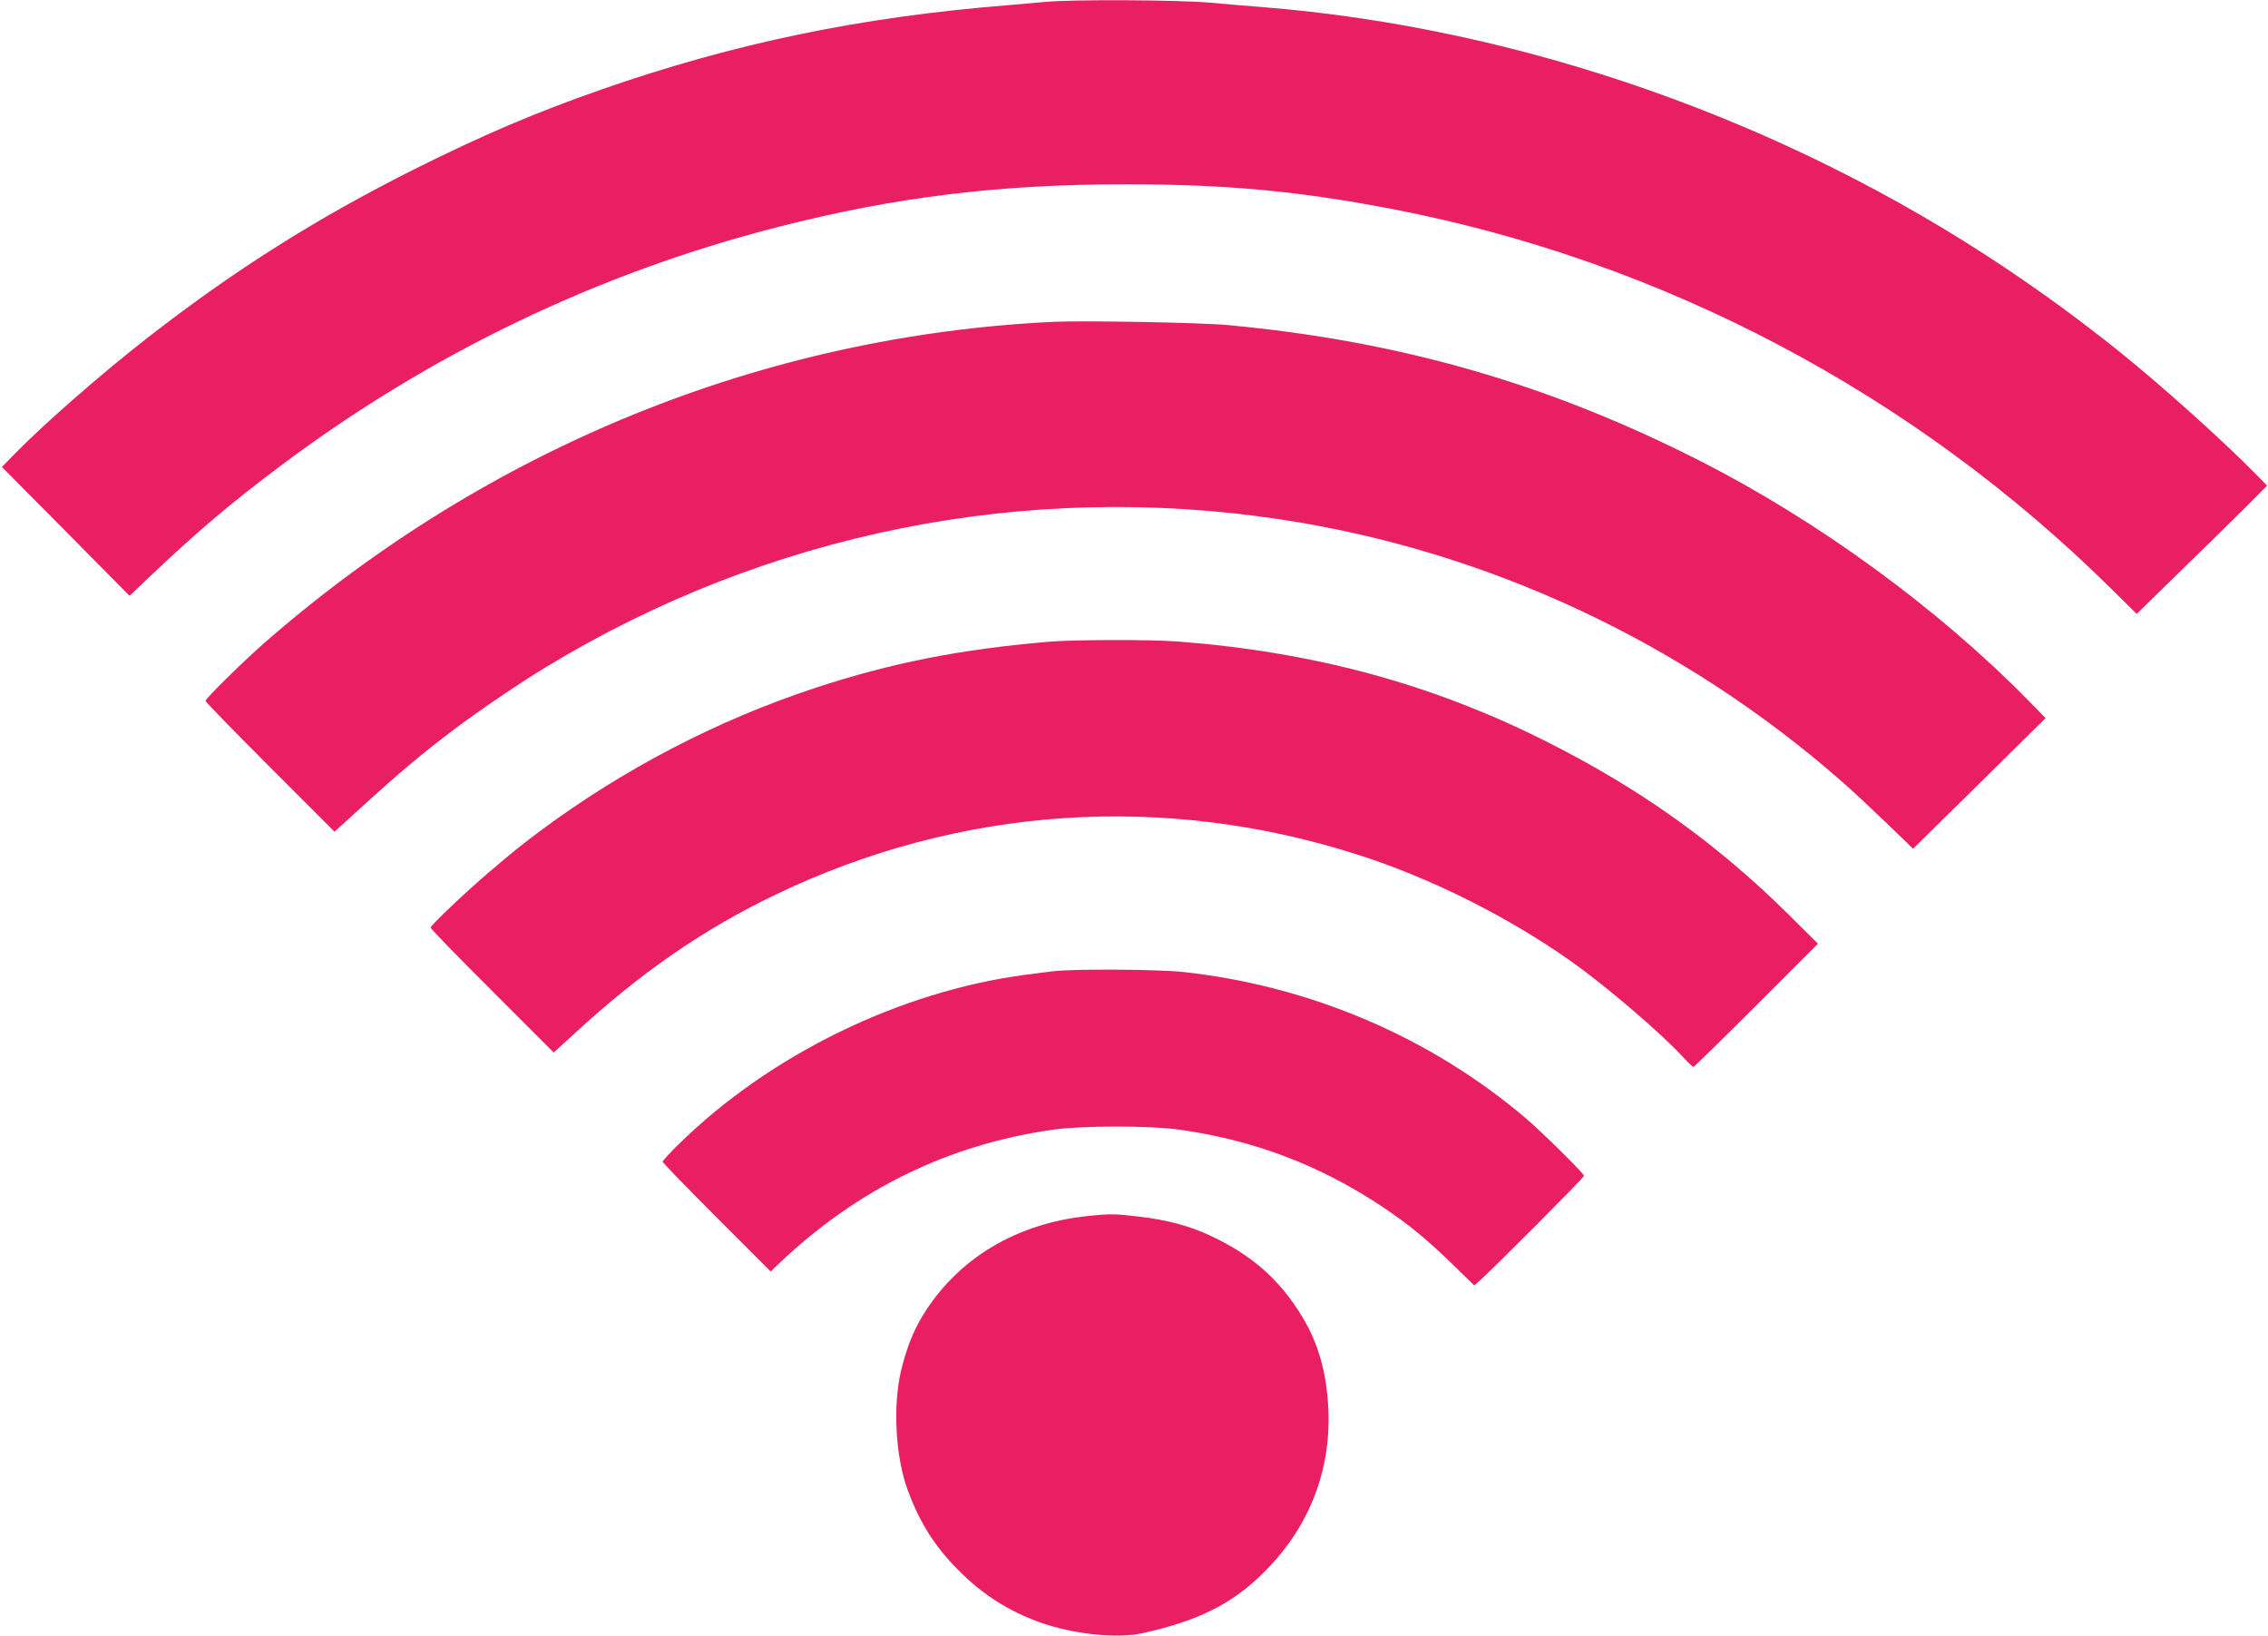
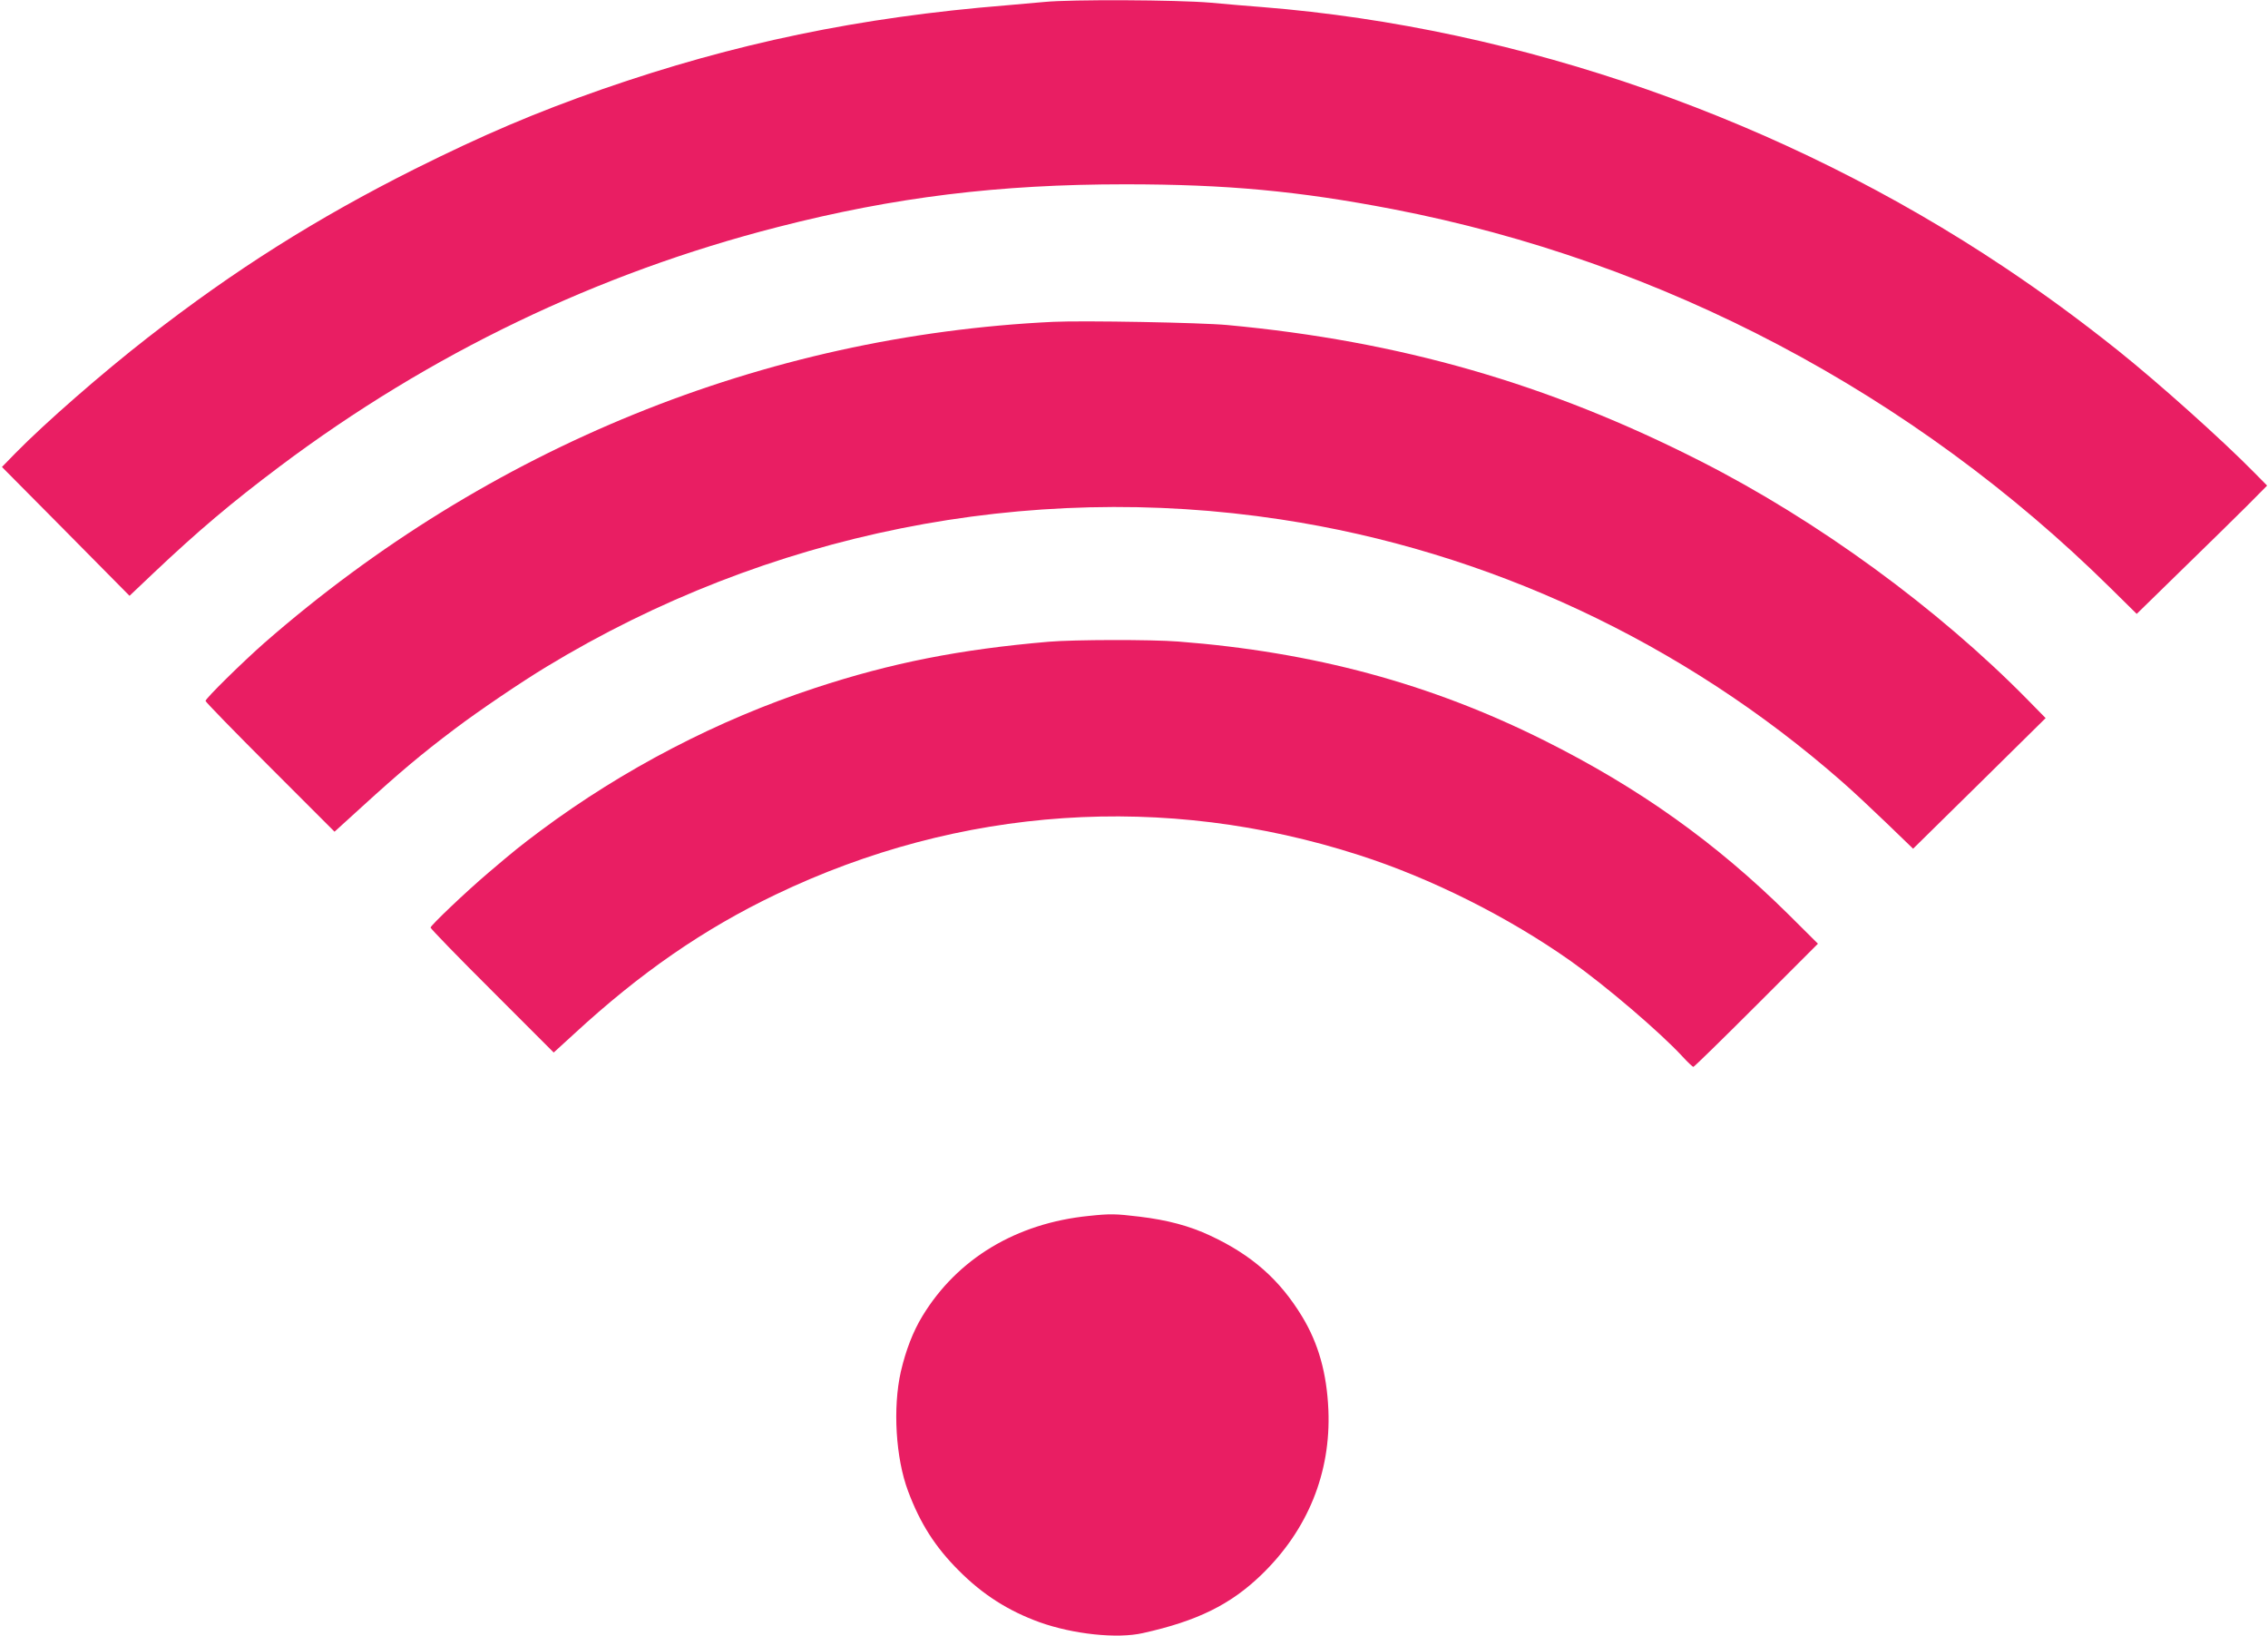
<svg xmlns="http://www.w3.org/2000/svg" version="1.0" width="1280pt" height="923pt" viewBox="0 0 1280 923" preserveAspectRatio="xMidYMid meet">
  <g transform="translate(0,923) scale(0.1,-0.1)" fill="#e91e63" stroke="none">
    <path d="M5895 9219 c-44 -4 -141 -12 -215 -19 -829 -67 -1535 -214 -2280 -473 -378 -132 -671 -257 -1060 -451 -556 -279 -1017 -570 -1505 -950 -261 -203 -582 -484 -747 -652 l-77 -79 360 -363 360 -364 136 129 c252 238 436 394 713 602 846 635 1793 1090 2810 1350 659 169 1246 241 1960 241 575 0 979 -38 1510 -140 1525 -294 2939 -1040 4052 -2139 l147 -145 258 252 c142 138 307 300 368 361 l110 111 -75 76 c-181 184 -540 505 -765 685 -221 176 -416 319 -640 469 -1244 832 -2729 1353 -4190 1470 -66 5 -199 16 -295 25 -187 16 -786 19 -935 4z" />
    <path d="M5945 7414 c-1635 -78 -3189 -709 -4450 -1809 -123 -108 -335 -316 -335 -330 0 -6 164 -174 364 -374 l364 -364 154 140 c214 195 336 298 526 441 135 102 373 263 515 349 1248 757 2709 1050 4145 832 1168 -177 2271 -693 3167 -1479 61 -53 176 -161 256 -238 l146 -141 374 368 374 369 -100 102 c-508 517 -1186 1012 -1848 1348 -859 437 -1698 678 -2671 768 -151 14 -813 26 -981 18z" />
    <path d="M5920 5609 c-502 -43 -889 -119 -1320 -261 -548 -180 -1083 -458 -1550 -806 -116 -87 -145 -110 -293 -236 -125 -106 -327 -298 -327 -310 0 -6 156 -167 348 -358 l347 -347 115 105 c373 344 730 591 1137 786 1040 499 2194 577 3293 223 408 -131 842 -349 1195 -598 199 -141 501 -399 629 -537 30 -33 59 -60 63 -60 4 0 164 156 356 348 l347 347 -167 166 c-411 406 -844 714 -1378 981 -642 321 -1302 499 -2065 558 -154 12 -589 11 -730 -1z" />
-     <path d="M5940 3749 c-36 -4 -103 -13 -150 -19 -709 -93 -1443 -450 -1957 -954 -51 -50 -93 -95 -93 -101 0 -6 137 -147 305 -315 l305 -305 47 46 c442 420 956 671 1548 755 165 23 544 23 710 0 420 -59 790 -199 1140 -431 147 -97 255 -185 403 -329 l122 -119 28 24 c67 58 592 585 592 594 0 13 -241 251 -330 326 -537 456 -1212 745 -1928 824 -146 16 -627 19 -742 4z" />
    <path d="M6145 2369 c-409 -41 -742 -241 -939 -565 -53 -87 -94 -193 -122 -314 -46 -203 -29 -488 41 -674 68 -182 153 -315 285 -447 136 -137 281 -229 458 -293 188 -67 436 -94 582 -61 307 68 495 161 669 329 262 253 393 576 378 931 -9 207 -56 374 -148 526 -127 209 -284 347 -517 456 -119 56 -244 89 -402 108 -135 16 -163 17 -285 4z" />
  </g>
</svg>